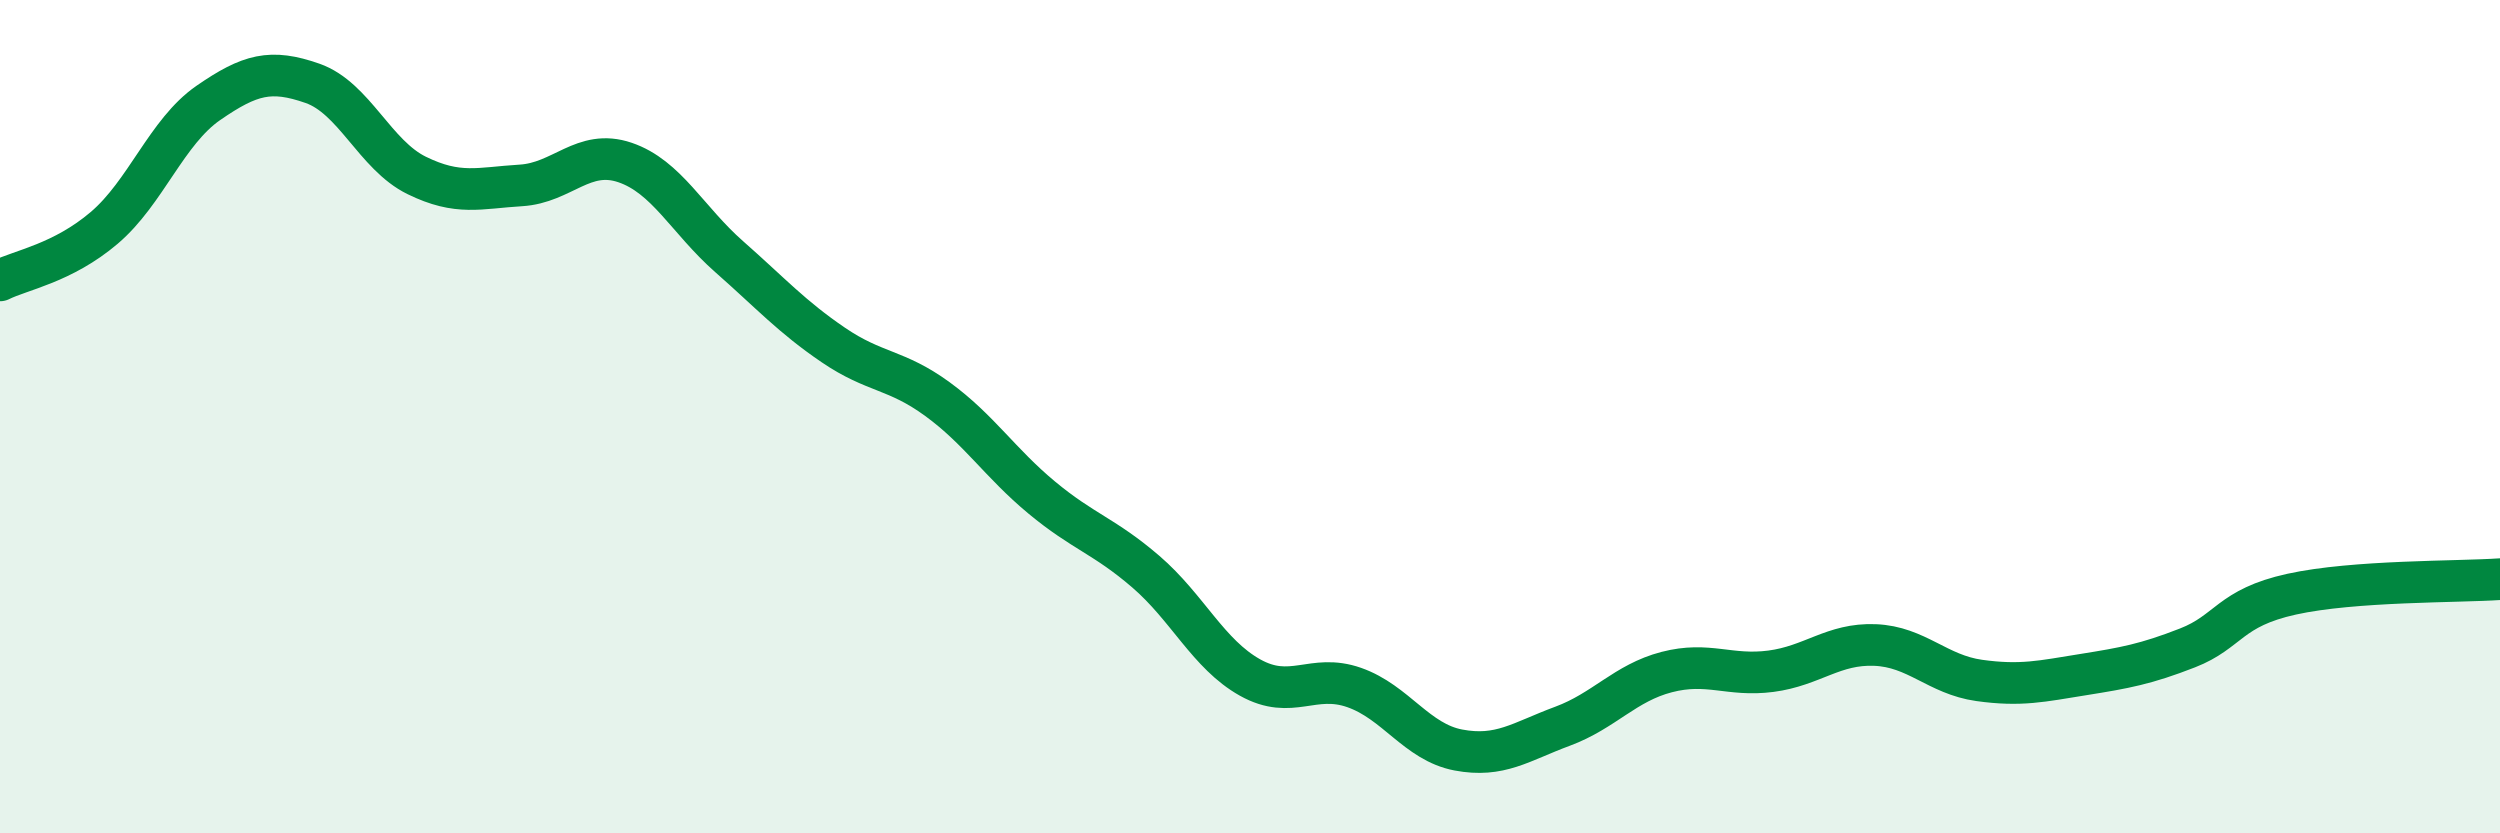
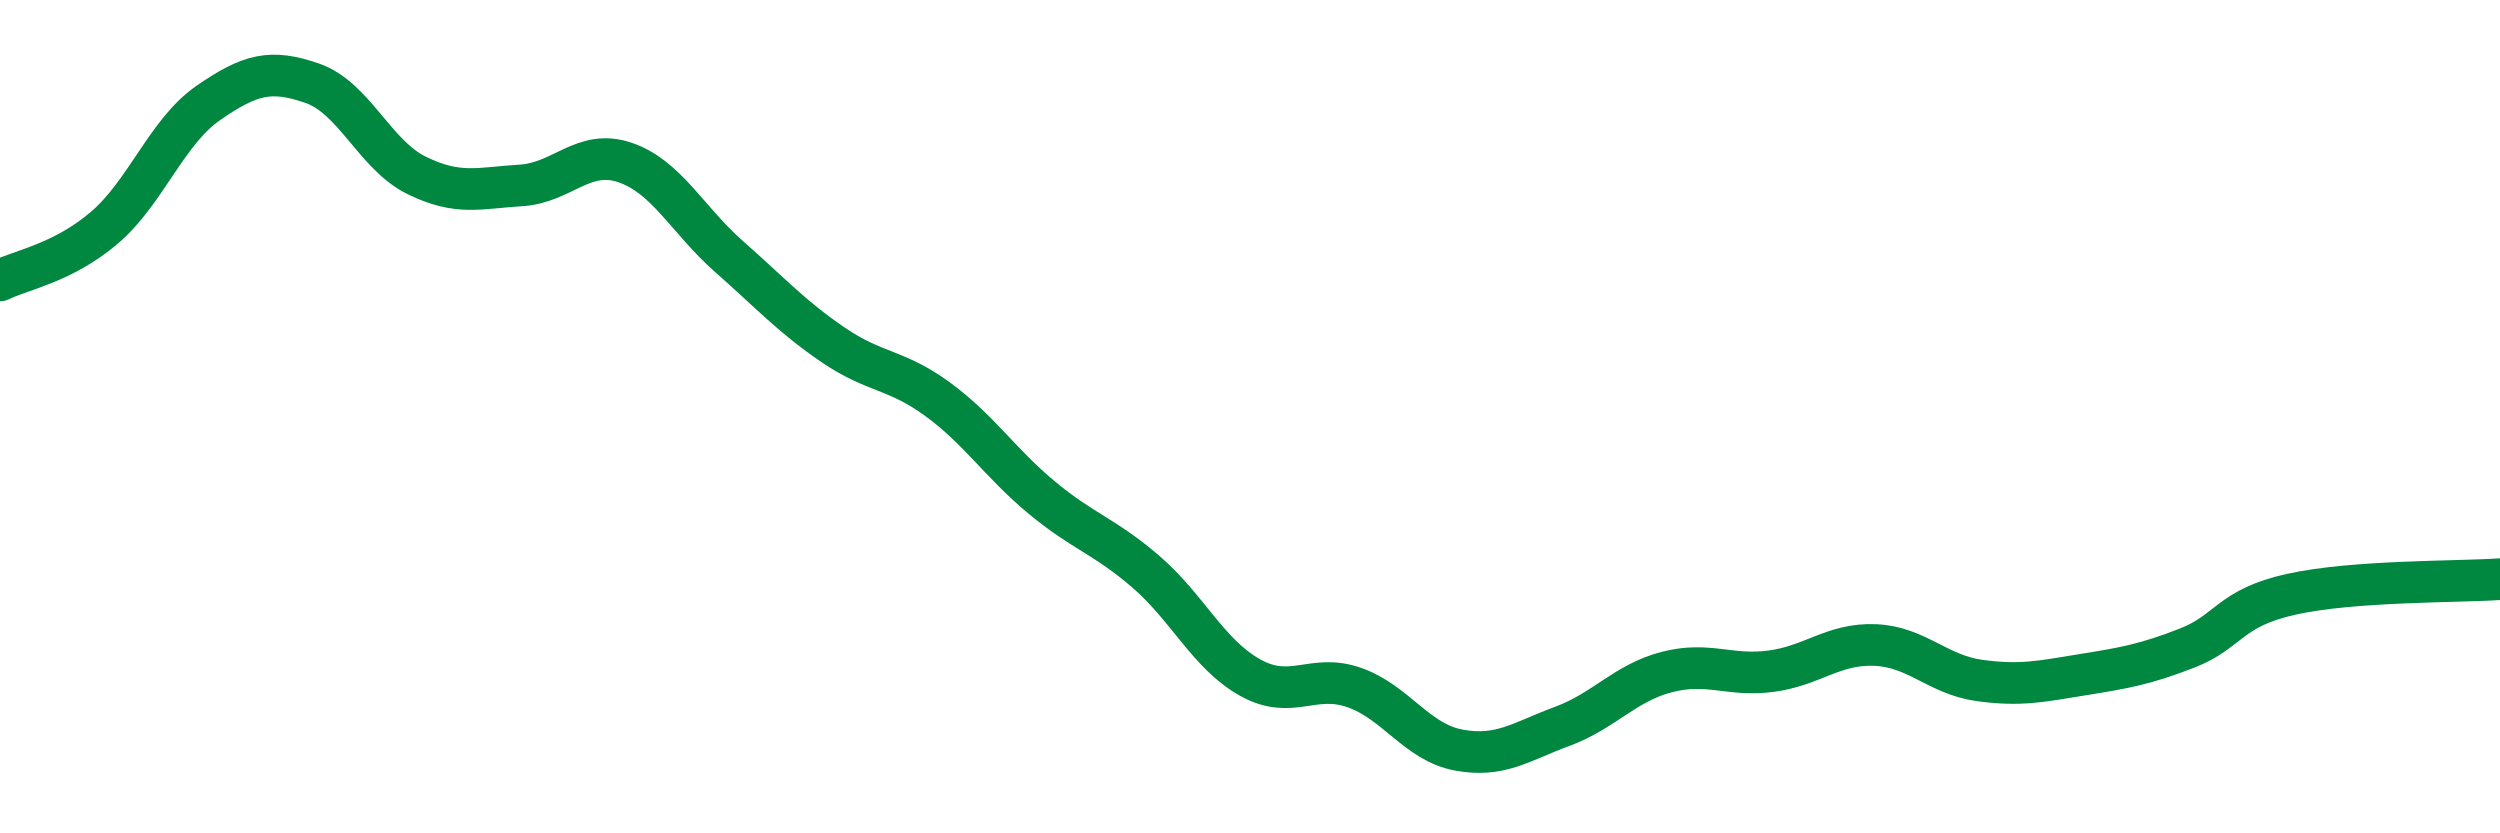
<svg xmlns="http://www.w3.org/2000/svg" width="60" height="20" viewBox="0 0 60 20">
-   <path d="M 0,6.73 C 0.5,6.48 1.5,6.32 2.5,5.47 C 3.5,4.62 4,3.16 5,2.47 C 6,1.78 6.5,1.65 7.5,2 C 8.5,2.35 9,3.72 10,4.21 C 11,4.7 11.5,4.51 12.5,4.45 C 13.5,4.39 14,3.56 15,3.9 C 16,4.24 16.5,5.28 17.5,6.16 C 18.5,7.04 19,7.6 20,8.28 C 21,8.96 21.5,8.85 22.5,9.58 C 23.5,10.31 24,11.11 25,11.94 C 26,12.77 26.5,12.86 27.5,13.72 C 28.5,14.58 29,15.7 30,16.26 C 31,16.82 31.5,16.15 32.5,16.5 C 33.5,16.85 34,17.81 35,18 C 36,18.19 36.5,17.8 37.5,17.43 C 38.5,17.06 39,16.39 40,16.13 C 41,15.87 41.5,16.24 42.5,16.11 C 43.5,15.98 44,15.44 45,15.48 C 46,15.52 46.5,16.19 47.5,16.33 C 48.5,16.47 49,16.35 50,16.19 C 51,16.03 51.5,15.94 52.5,15.55 C 53.5,15.16 53.5,14.59 55,14.26 C 56.5,13.93 59,13.97 60,13.9L60 20L0 20Z" fill="#008740" opacity="0.1" stroke-linecap="round" stroke-linejoin="round" />
  <path d="M 0,6.73 C 0.5,6.48 1.5,6.32 2.5,5.47 C 3.5,4.62 4,3.16 5,2.47 C 6,1.78 6.5,1.65 7.5,2 C 8.5,2.35 9,3.72 10,4.21 C 11,4.7 11.5,4.51 12.5,4.45 C 13.5,4.39 14,3.56 15,3.9 C 16,4.24 16.5,5.28 17.5,6.16 C 18.5,7.04 19,7.6 20,8.28 C 21,8.96 21.5,8.85 22.5,9.58 C 23.5,10.31 24,11.11 25,11.94 C 26,12.77 26.5,12.86 27.5,13.72 C 28.5,14.58 29,15.7 30,16.26 C 31,16.82 31.5,16.15 32.5,16.5 C 33.5,16.85 34,17.81 35,18 C 36,18.19 36.5,17.8 37.5,17.43 C 38.5,17.06 39,16.39 40,16.13 C 41,15.87 41.5,16.24 42.5,16.11 C 43.5,15.98 44,15.44 45,15.48 C 46,15.52 46.5,16.19 47.5,16.33 C 48.5,16.47 49,16.35 50,16.19 C 51,16.03 51.5,15.94 52.5,15.55 C 53.5,15.16 53.5,14.59 55,14.26 C 56.5,13.93 59,13.97 60,13.9" stroke="#008740" stroke-width="1" fill="none" stroke-linecap="round" stroke-linejoin="round" />
</svg>